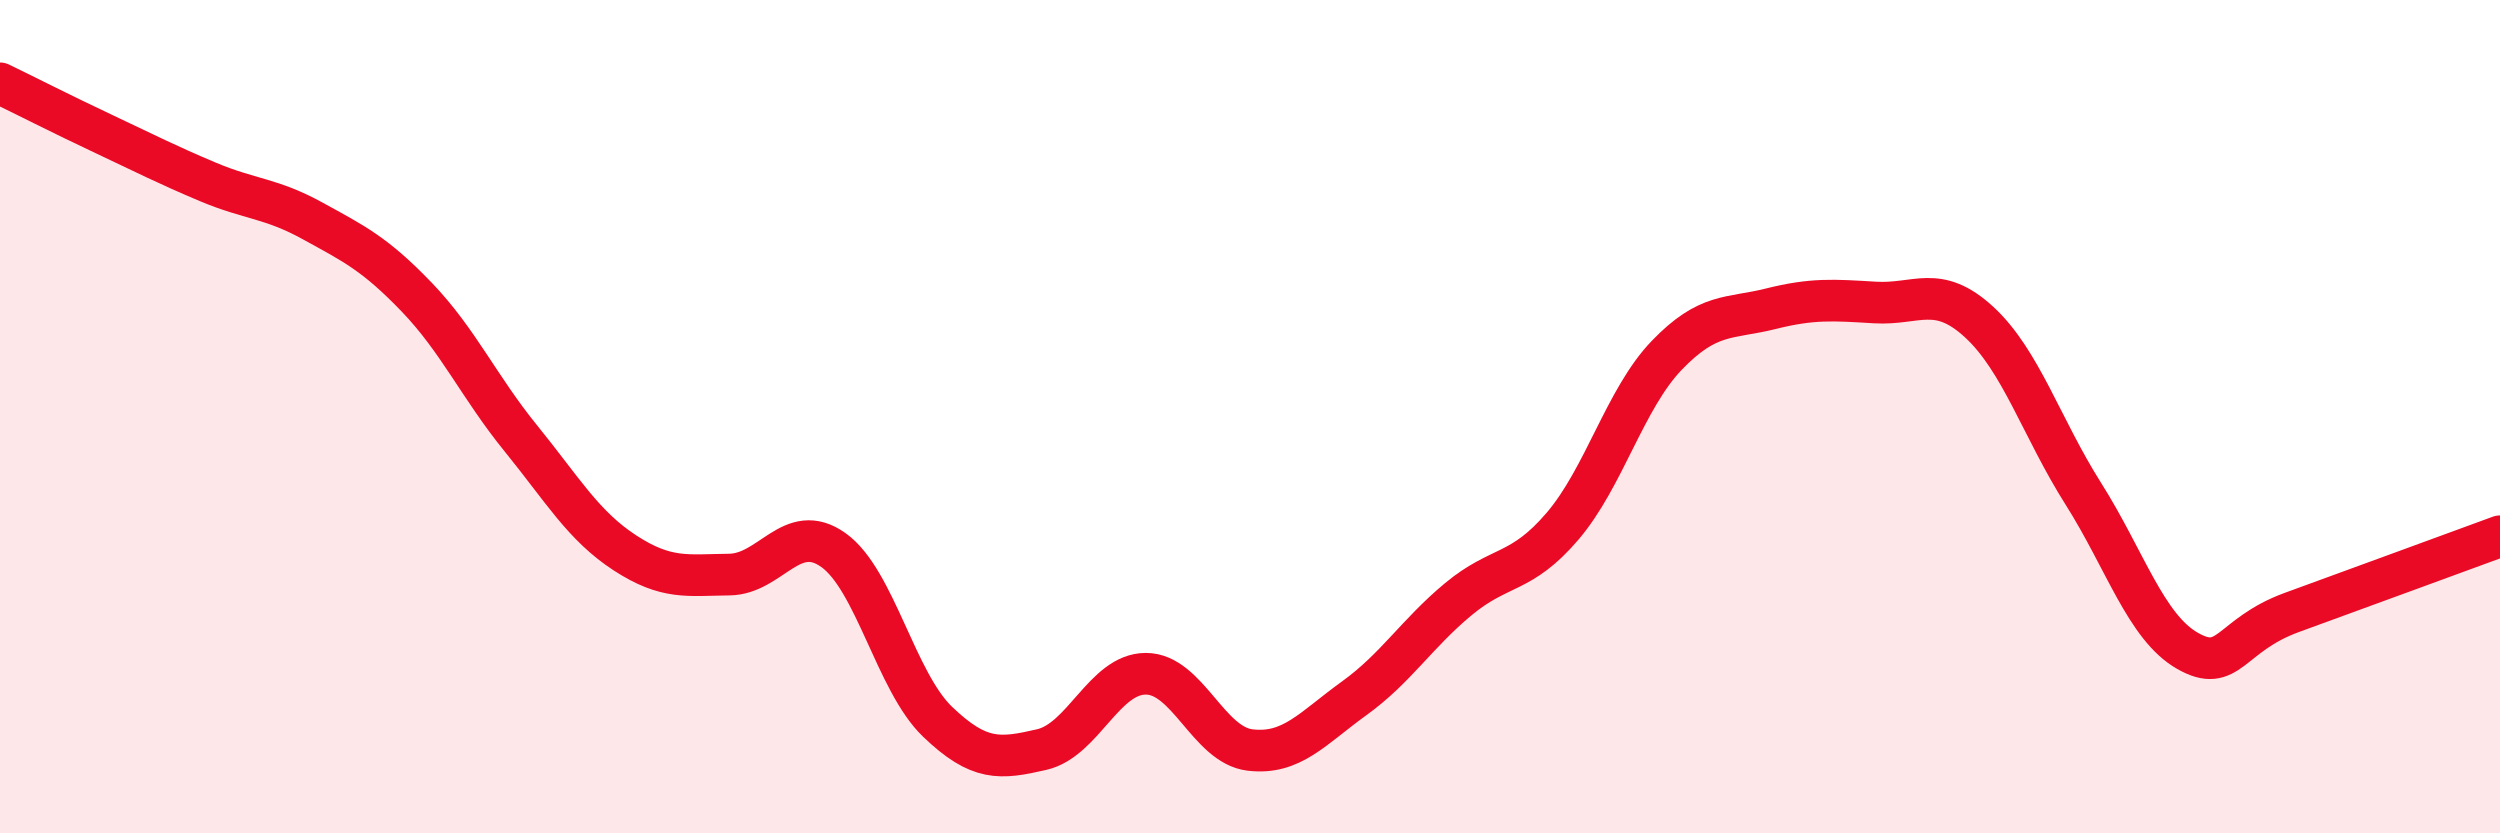
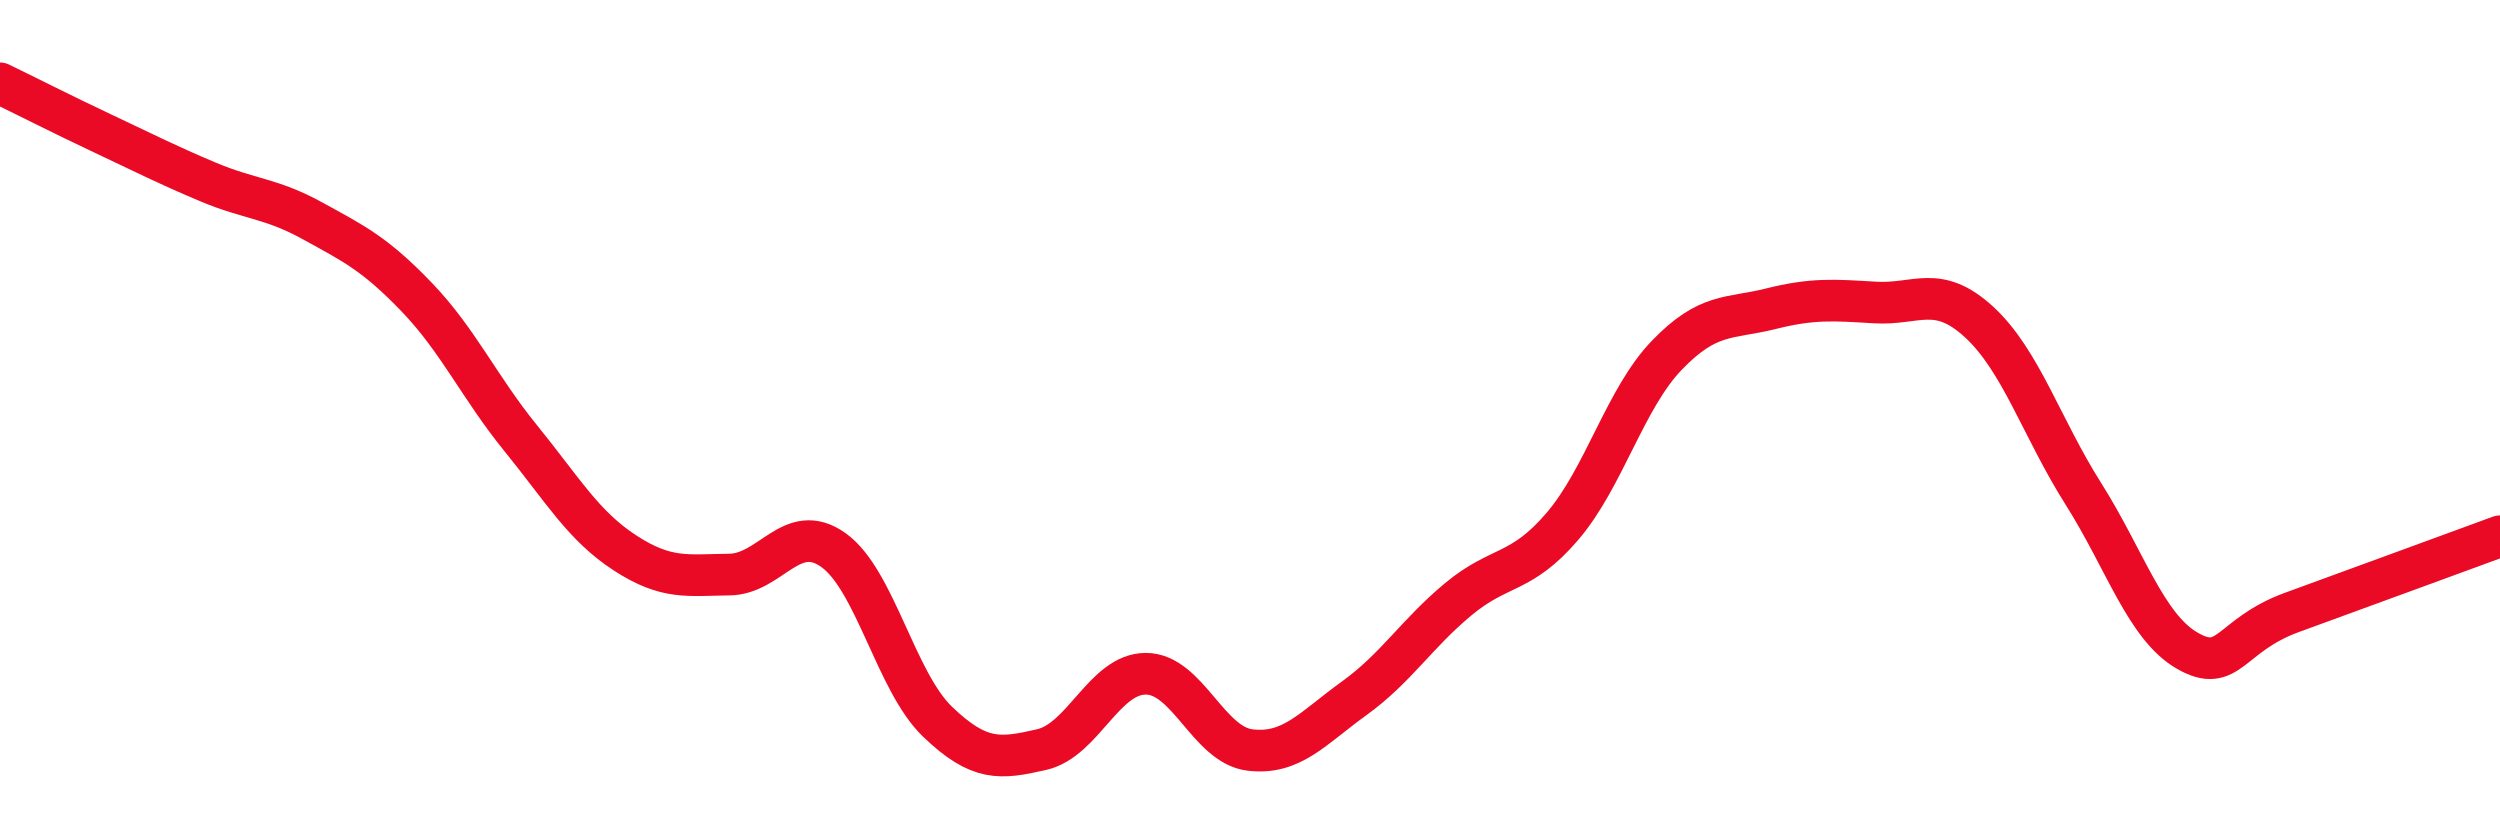
<svg xmlns="http://www.w3.org/2000/svg" width="60" height="20" viewBox="0 0 60 20">
-   <path d="M 0,2 C 0.5,2.24 1.5,2.75 2.5,3.22 C 3.5,3.69 4,3.95 5,4.37 C 6,4.79 6.5,4.75 7.5,5.3 C 8.5,5.85 9,6.09 10,7.13 C 11,8.17 11.5,9.29 12.5,10.52 C 13.5,11.75 14,12.62 15,13.27 C 16,13.92 16.5,13.8 17.5,13.79 C 18.5,13.78 19,12.49 20,13.2 C 21,13.91 21.5,16.36 22.5,17.32 C 23.5,18.28 24,18.22 25,17.99 C 26,17.76 26.5,16.17 27.5,16.17 C 28.5,16.17 29,17.88 30,18 C 31,18.12 31.5,17.48 32.5,16.76 C 33.5,16.04 34,15.21 35,14.38 C 36,13.55 36.5,13.8 37.5,12.63 C 38.5,11.46 39,9.57 40,8.53 C 41,7.49 41.5,7.66 42.5,7.41 C 43.5,7.16 44,7.2 45,7.26 C 46,7.32 46.5,6.81 47.5,7.73 C 48.5,8.65 49,10.27 50,11.85 C 51,13.43 51.5,15.05 52.5,15.62 C 53.5,16.19 53.5,15.25 55,14.7 C 56.5,14.15 59,13.24 60,12.87L60 20L0 20Z" fill="#EB0A25" opacity="0.1" stroke-linecap="round" stroke-linejoin="round" />
  <path d="M 0,2 C 0.5,2.24 1.5,2.75 2.5,3.22 C 3.5,3.69 4,3.95 5,4.37 C 6,4.79 6.5,4.75 7.5,5.3 C 8.5,5.85 9,6.09 10,7.13 C 11,8.17 11.5,9.29 12.5,10.52 C 13.5,11.75 14,12.62 15,13.27 C 16,13.92 16.5,13.8 17.5,13.79 C 18.5,13.78 19,12.49 20,13.2 C 21,13.91 21.5,16.36 22.5,17.32 C 23.5,18.28 24,18.22 25,17.99 C 26,17.76 26.5,16.17 27.5,16.17 C 28.5,16.17 29,17.88 30,18 C 31,18.12 31.5,17.48 32.5,16.76 C 33.5,16.04 34,15.21 35,14.38 C 36,13.55 36.5,13.8 37.5,12.63 C 38.5,11.46 39,9.57 40,8.53 C 41,7.49 41.5,7.66 42.5,7.41 C 43.5,7.16 44,7.2 45,7.26 C 46,7.32 46.5,6.81 47.5,7.73 C 48.5,8.65 49,10.27 50,11.85 C 51,13.43 51.5,15.05 52.5,15.62 C 53.5,16.19 53.5,15.25 55,14.7 C 56.5,14.15 59,13.24 60,12.87" stroke="#EB0A25" stroke-width="1" fill="none" stroke-linecap="round" stroke-linejoin="round" />
</svg>